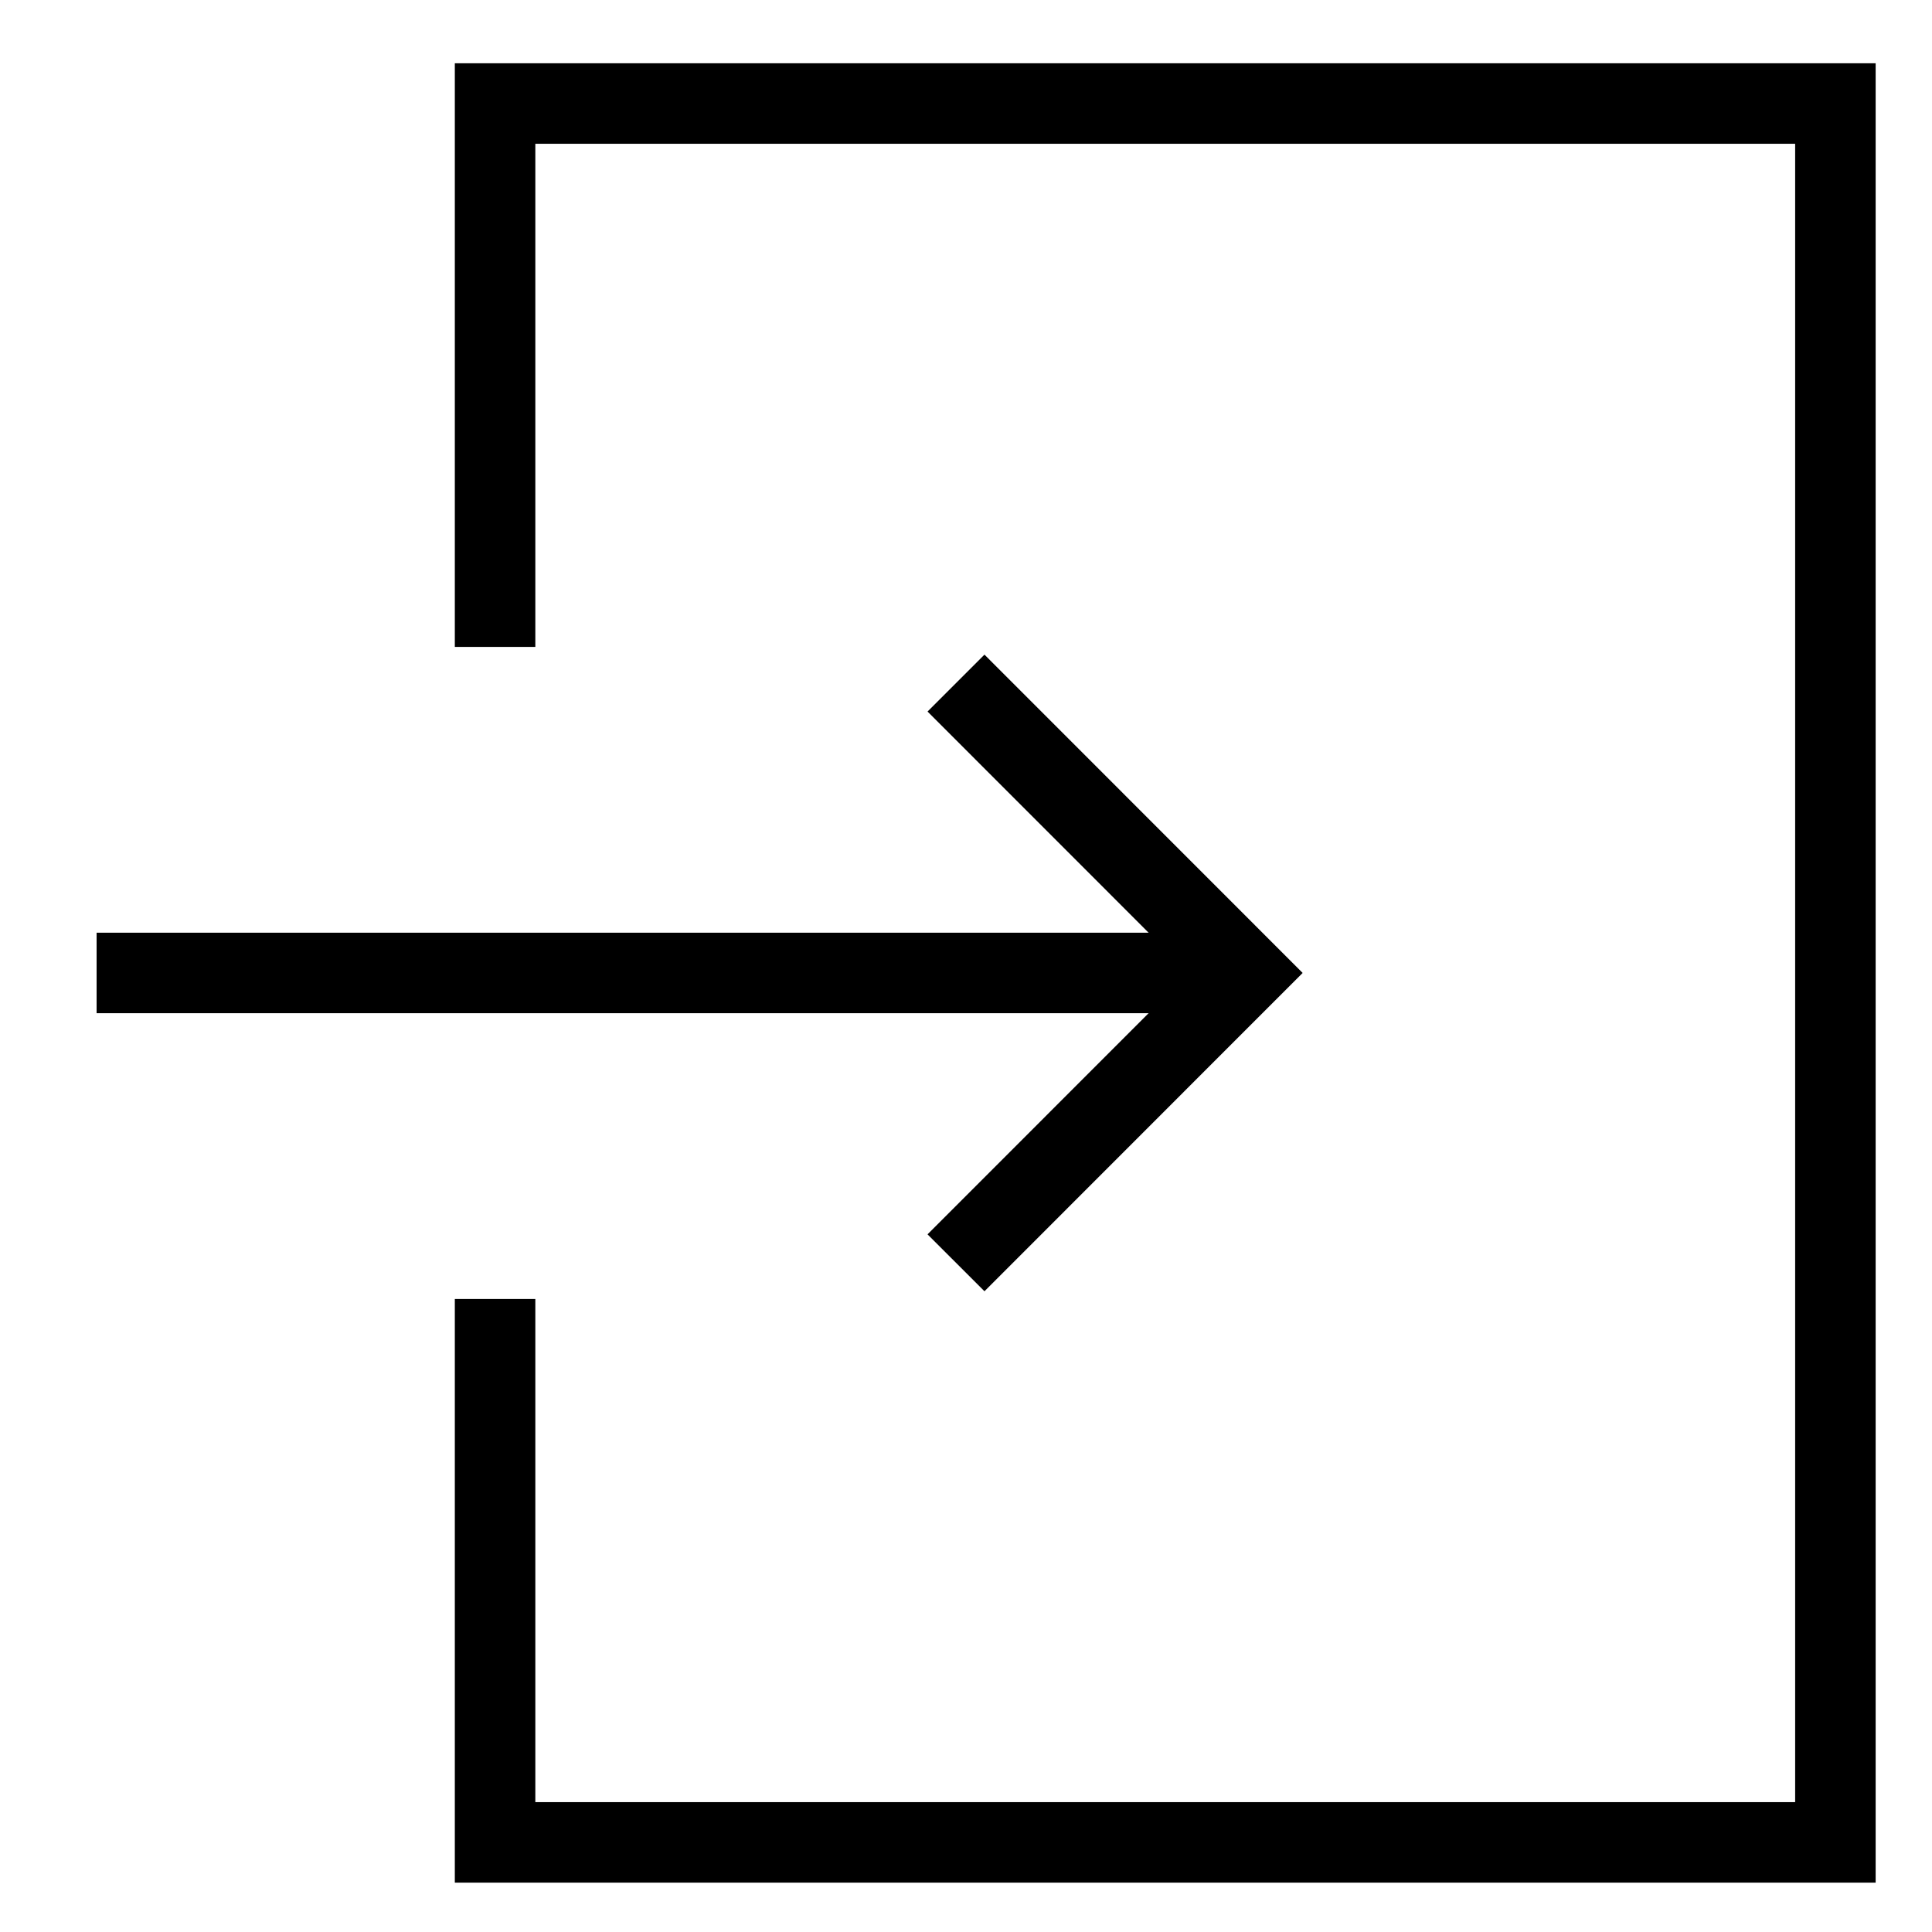
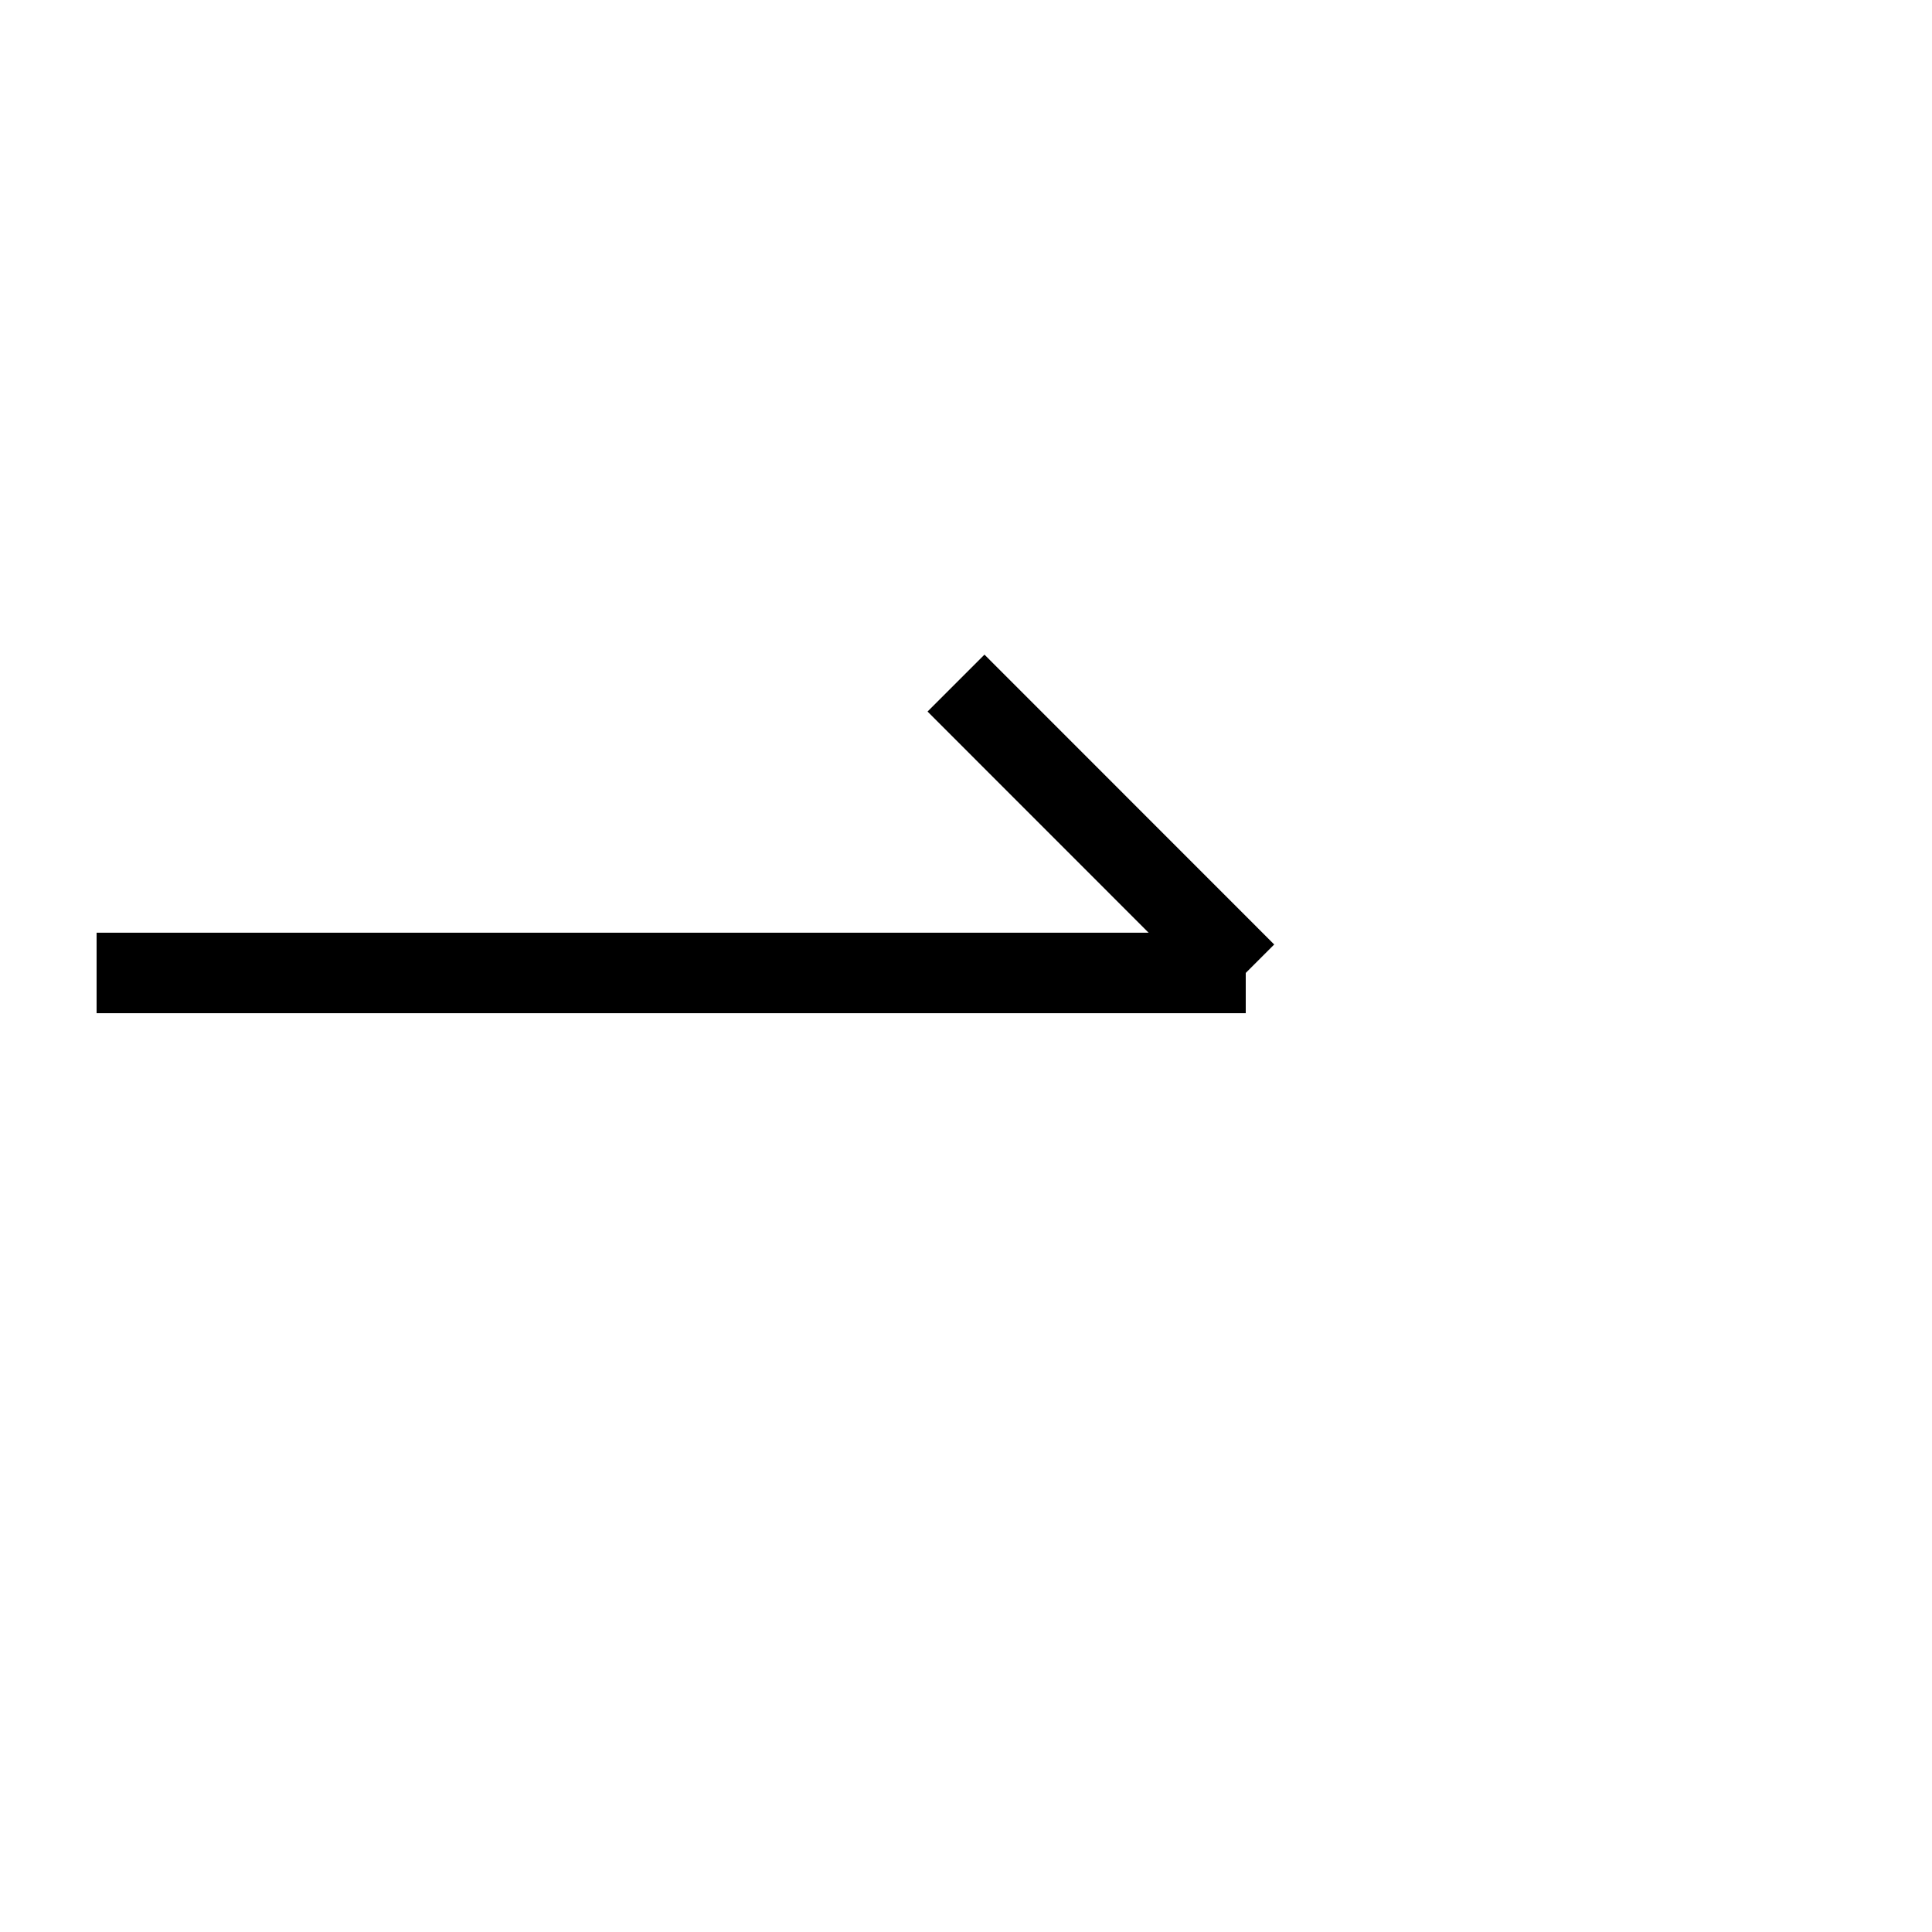
<svg xmlns="http://www.w3.org/2000/svg" version="1.1" x="0px" y="0px" width="120px" height="120px" viewBox="0 0 120 120" enable-background="new 0 0 120 120">
  <g id="g413" transform="translate(106.583,44.25)">
-     <path id="path415" fill="none" stroke="#000" stroke-width="5" stroke-miterlimit="10" d="M-75.833,36.432v33.752h83.25    V-37.82h-83.25v33.751" />
-   </g>
+     </g>
  <g id="g417" transform="translate(115.218,48)">
    <path id="path419" fill="none" stroke="#000" stroke-width="5" stroke-miterlimit="10" d="M-37.843,12.432h-71.375" />
  </g>
  <g id="g421" transform="translate(111.885,51.333)">
-     <path id="path423" fill="none" stroke="#000" stroke-width="5" stroke-miterlimit="10" d="M-52.506-8.905L-34.51,9.098    l-17.996,18.004" />
+     <path id="path423" fill="none" stroke="#000" stroke-width="5" stroke-miterlimit="10" d="M-52.506-8.905L-34.51,9.098    " />
  </g>
</svg>